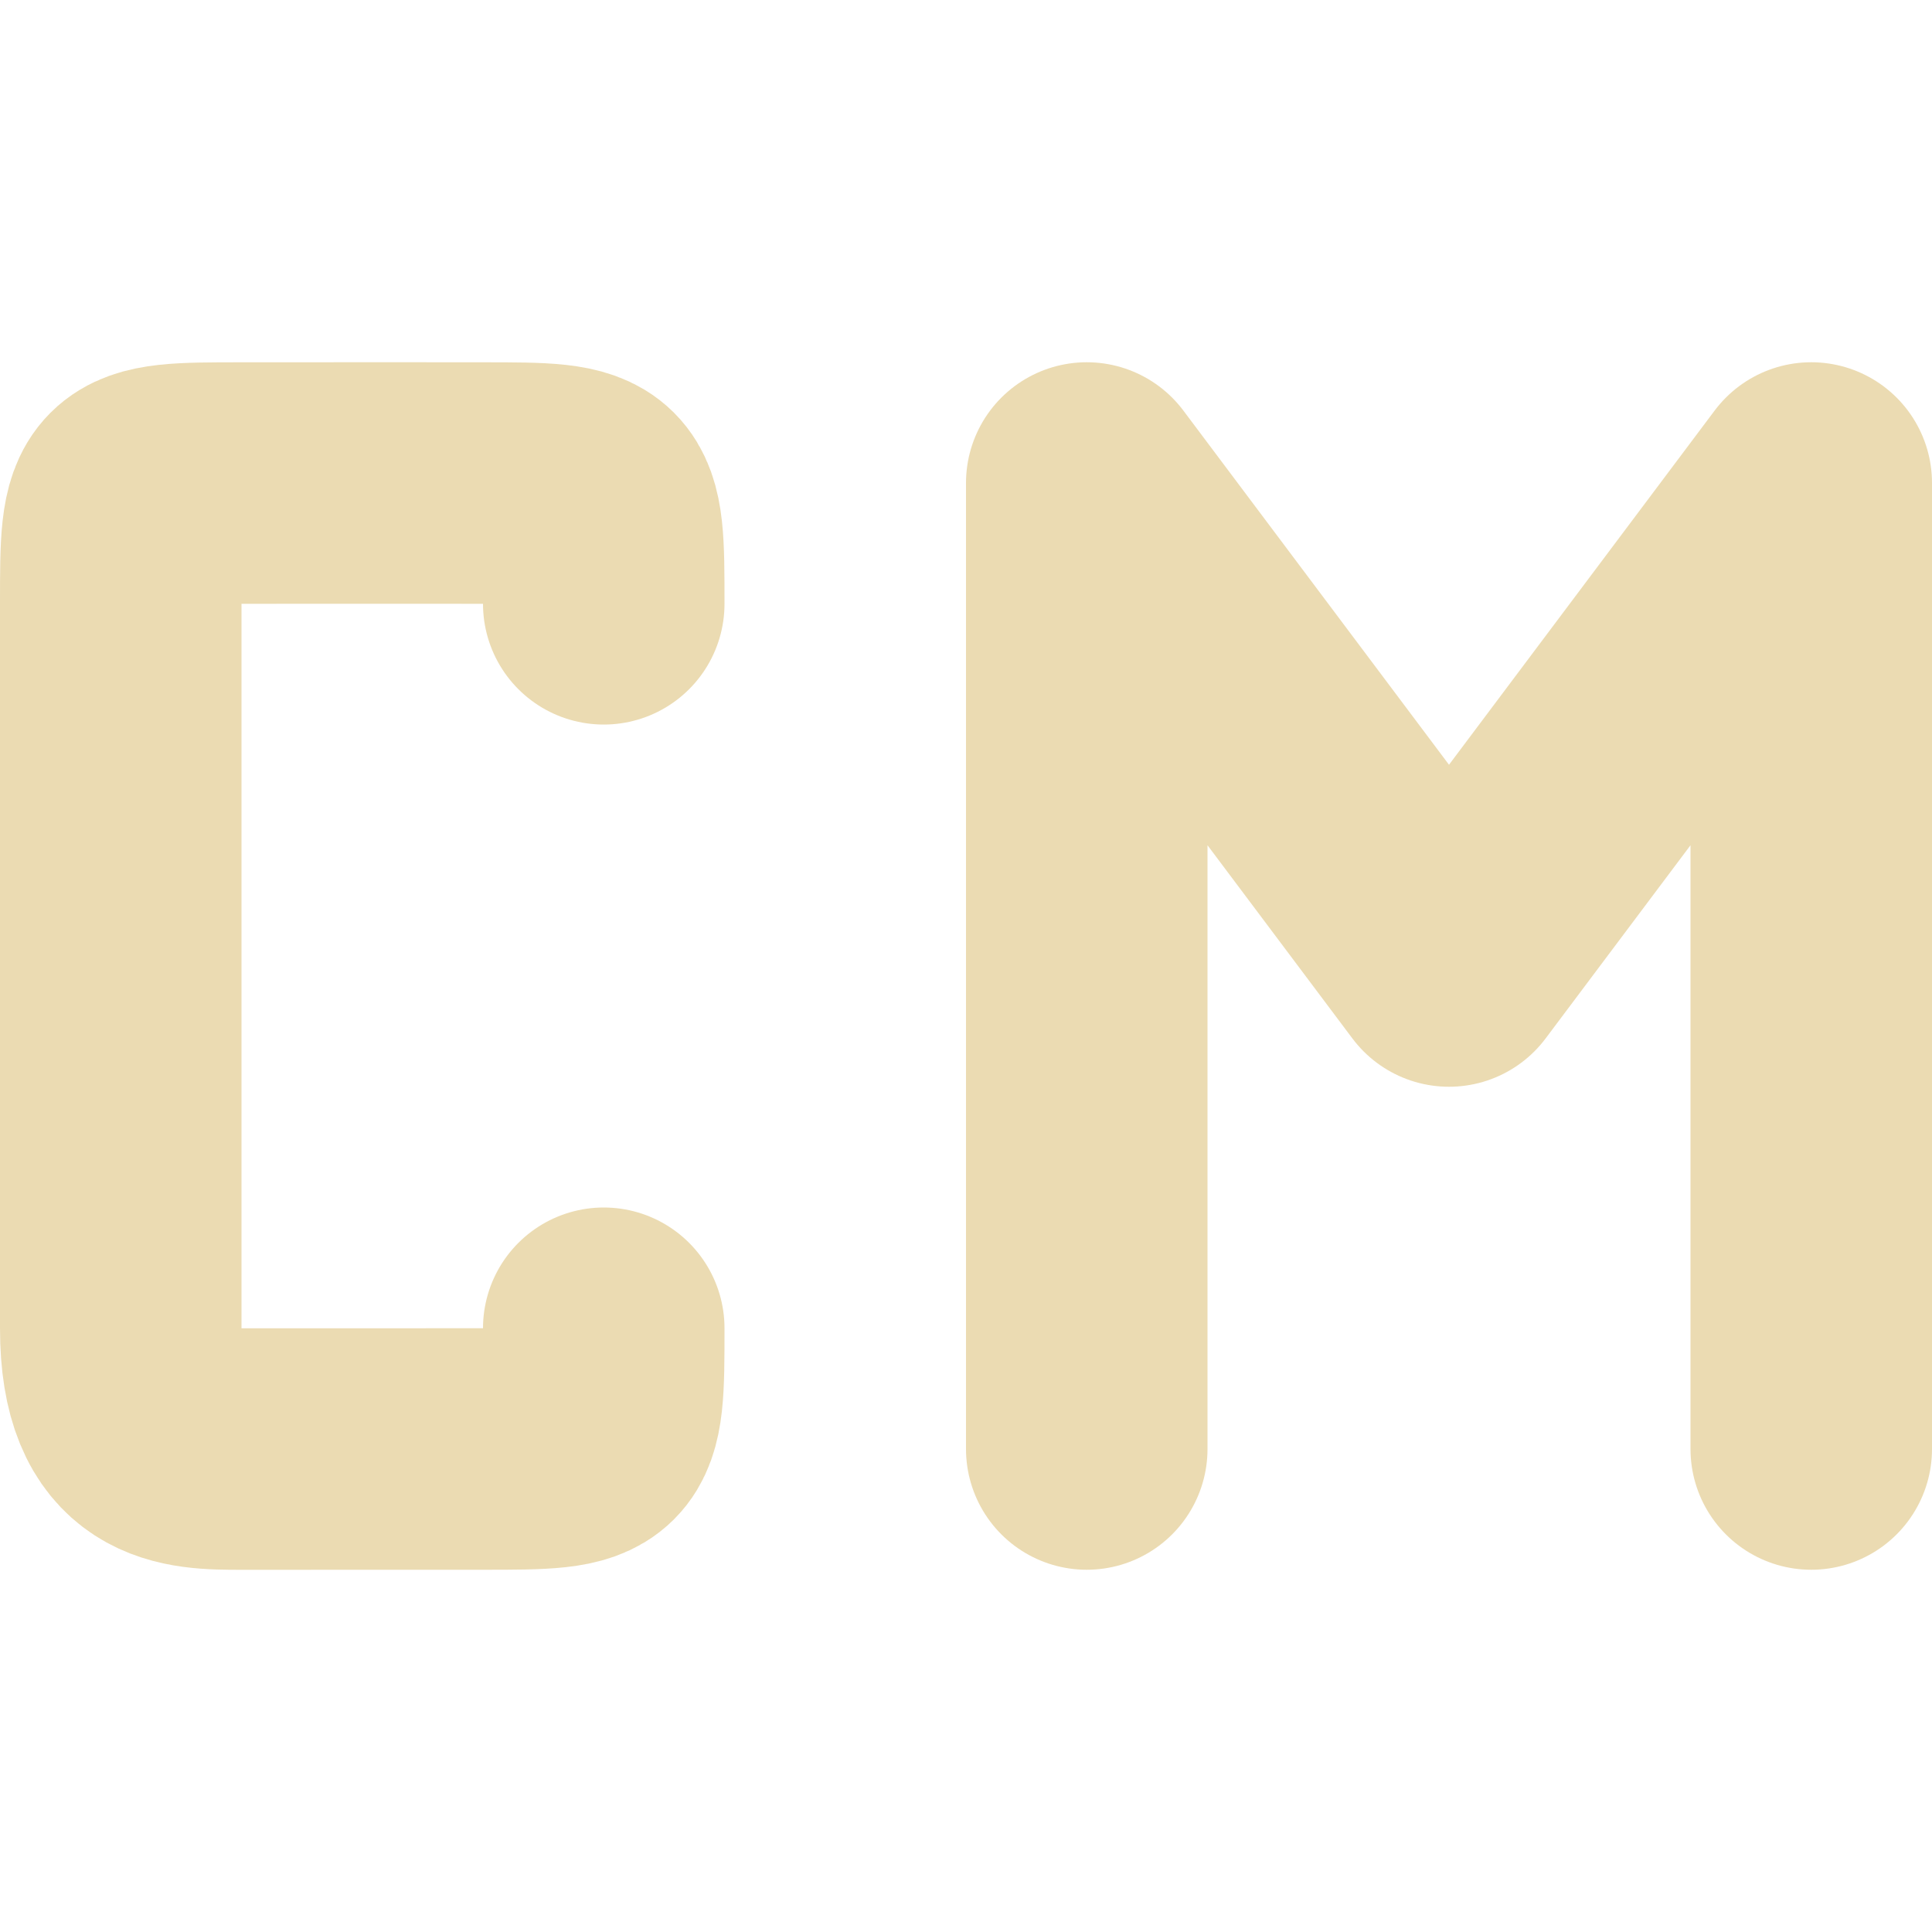
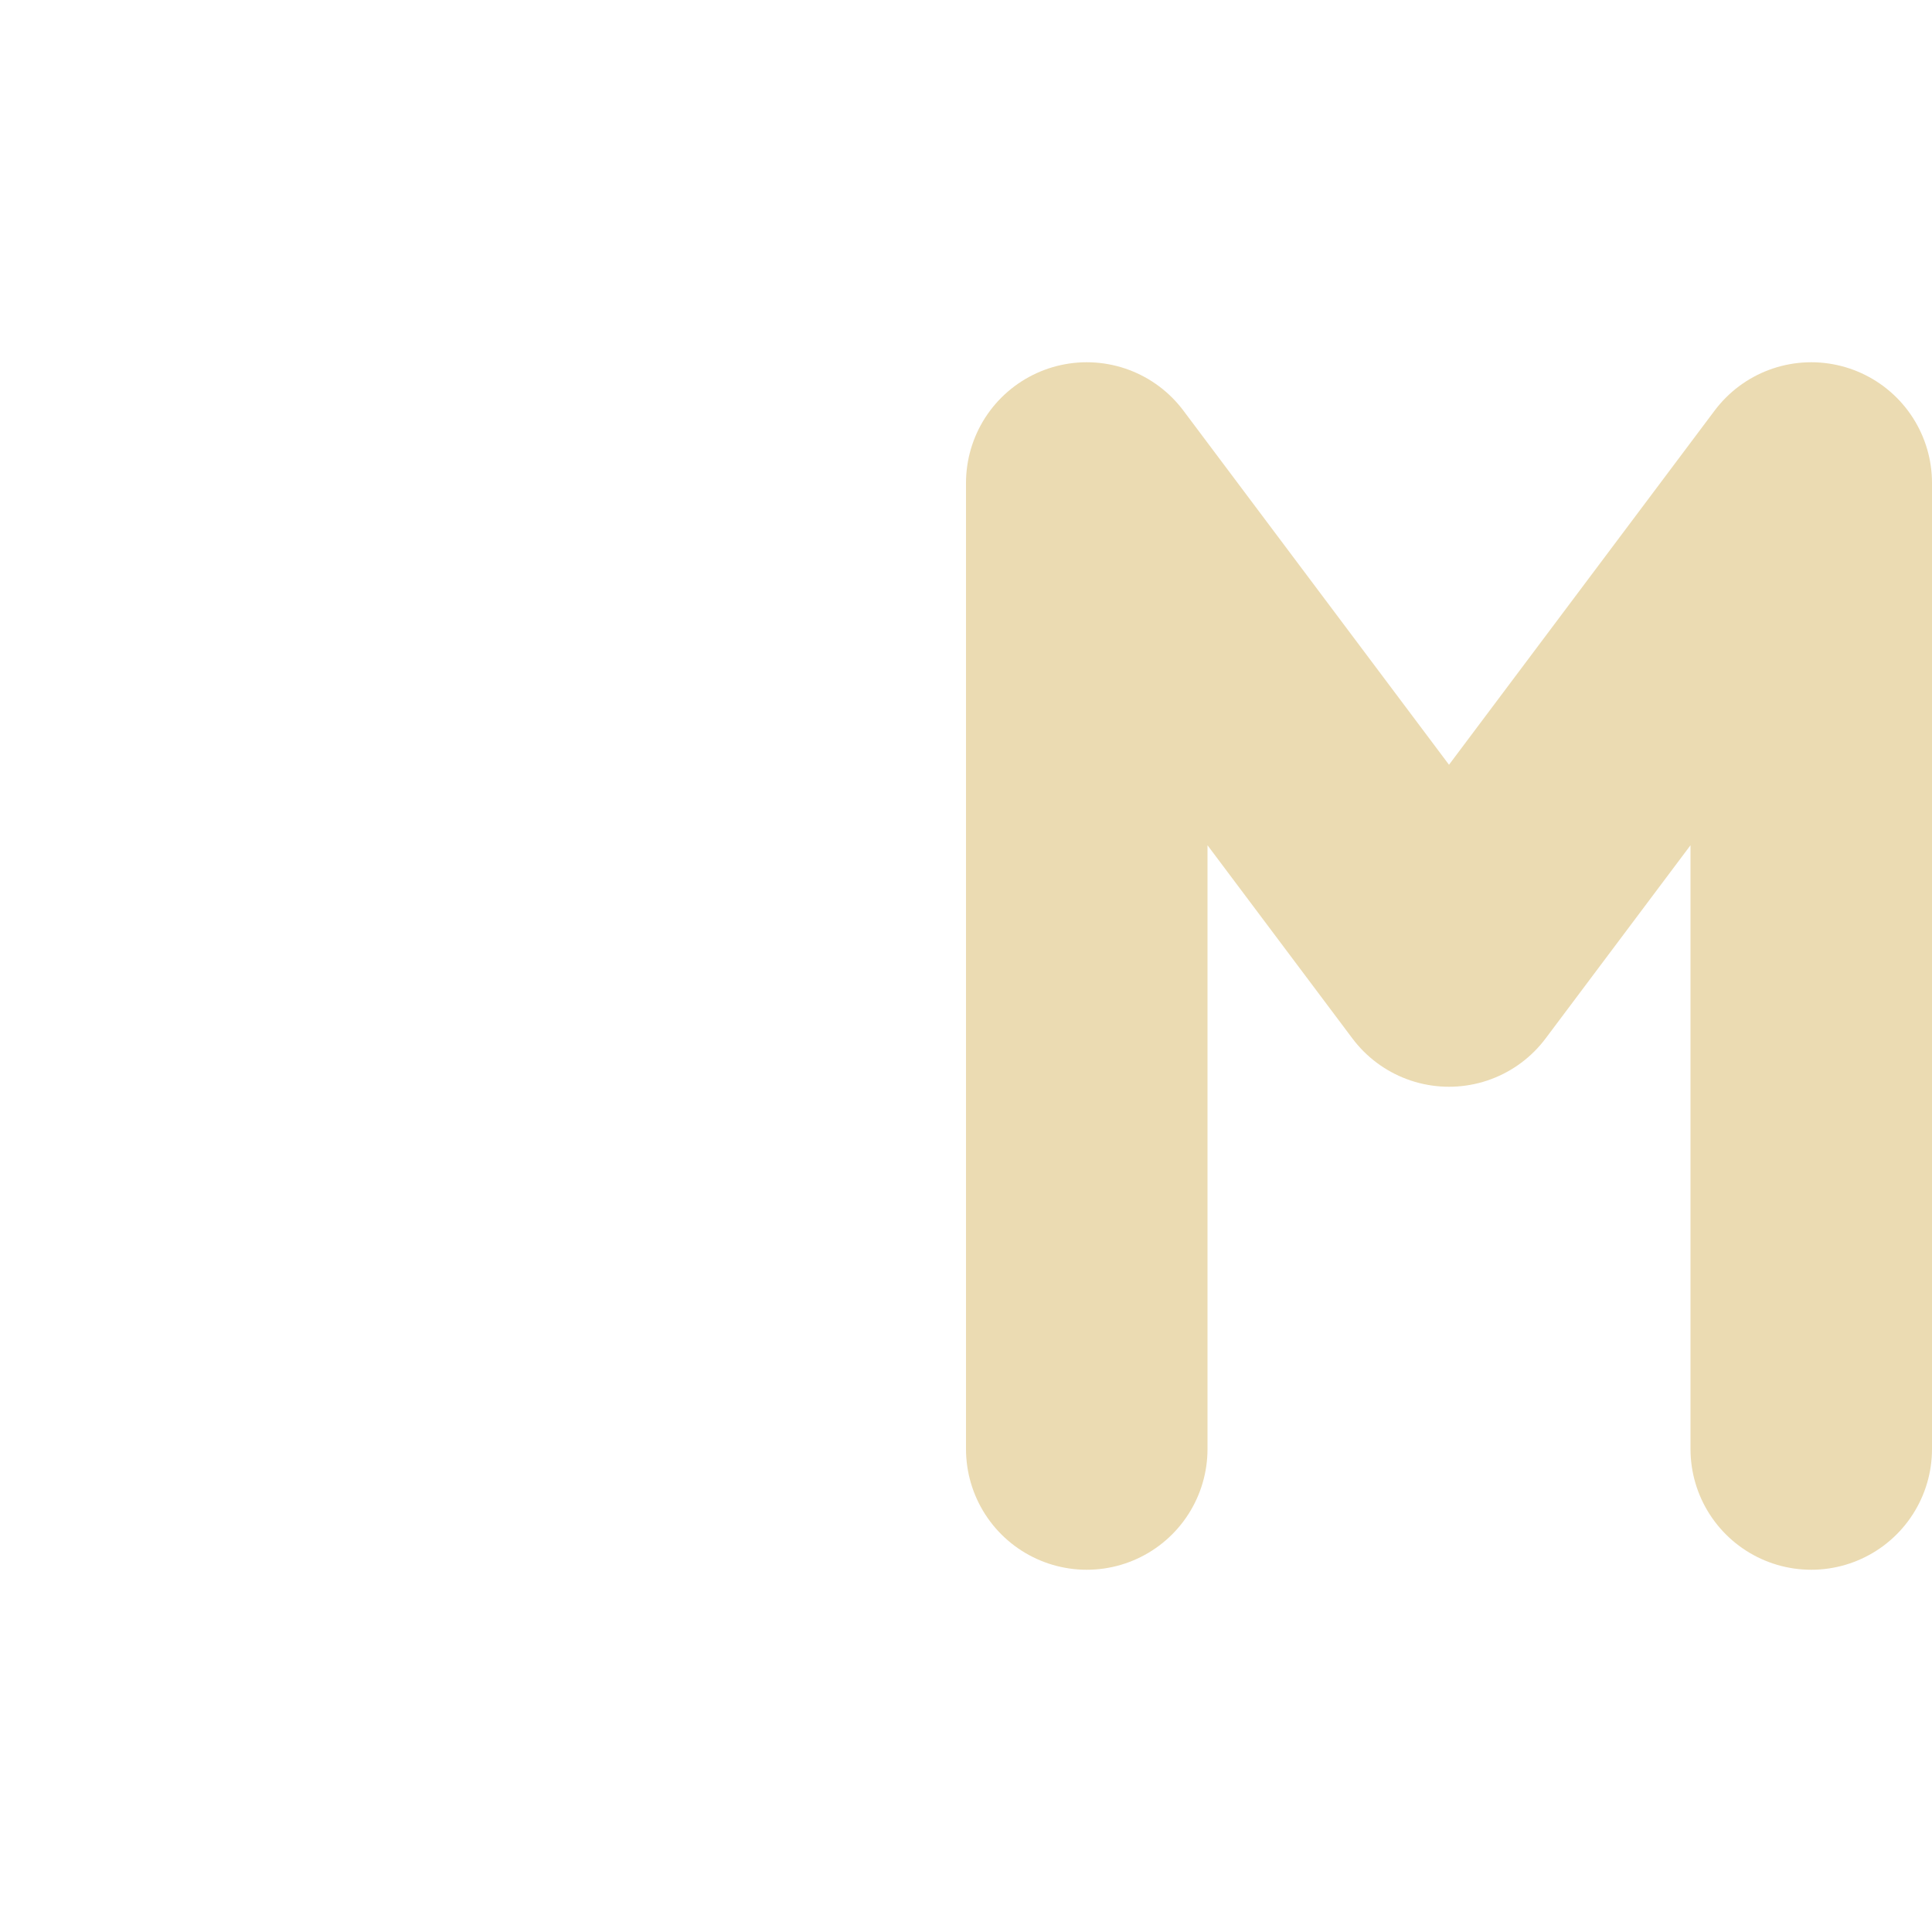
<svg xmlns="http://www.w3.org/2000/svg" width="16" height="16" version="1.1">
  <defs>
    <style id="current-color-scheme" type="text/css">.ColorScheme-Text { color:#ebdbb2; } .ColorScheme-Highlight { color:#458588; } .ColorScheme-NeutralText { color:#fe8019; } .ColorScheme-PositiveText { color:#689d6a; } .ColorScheme-NegativeText { color:#fb4934; }</style>
  </defs>
-   <path class="ColorScheme-Text" d="m5 11c0 1 0 1-1 1-0.399-1.79e-4 -1.742 4.48e-4 -2 4.48e-4 -0.462 0-1 0-1-1l1.4e-5 -3-1.4e-5 -3c-5e-6 -1 0-1 1-1 0.432 0 0.811-2.531e-4 1-4.492e-4 0.423-4.393e-4 0.453 4.492e-4 1 4.492e-4 1 0 1 0 1 1" fill="none" stroke="currentColor" stroke-linecap="round" stroke-linejoin="bevel" stroke-width="2" />
  <path class="ColorScheme-Text" d="m15 12v-8m-6 0 3 4 3-4m-6 8v-8" fill="none" stroke="currentColor" stroke-linecap="round" stroke-linejoin="round" stroke-width="2" />
</svg>